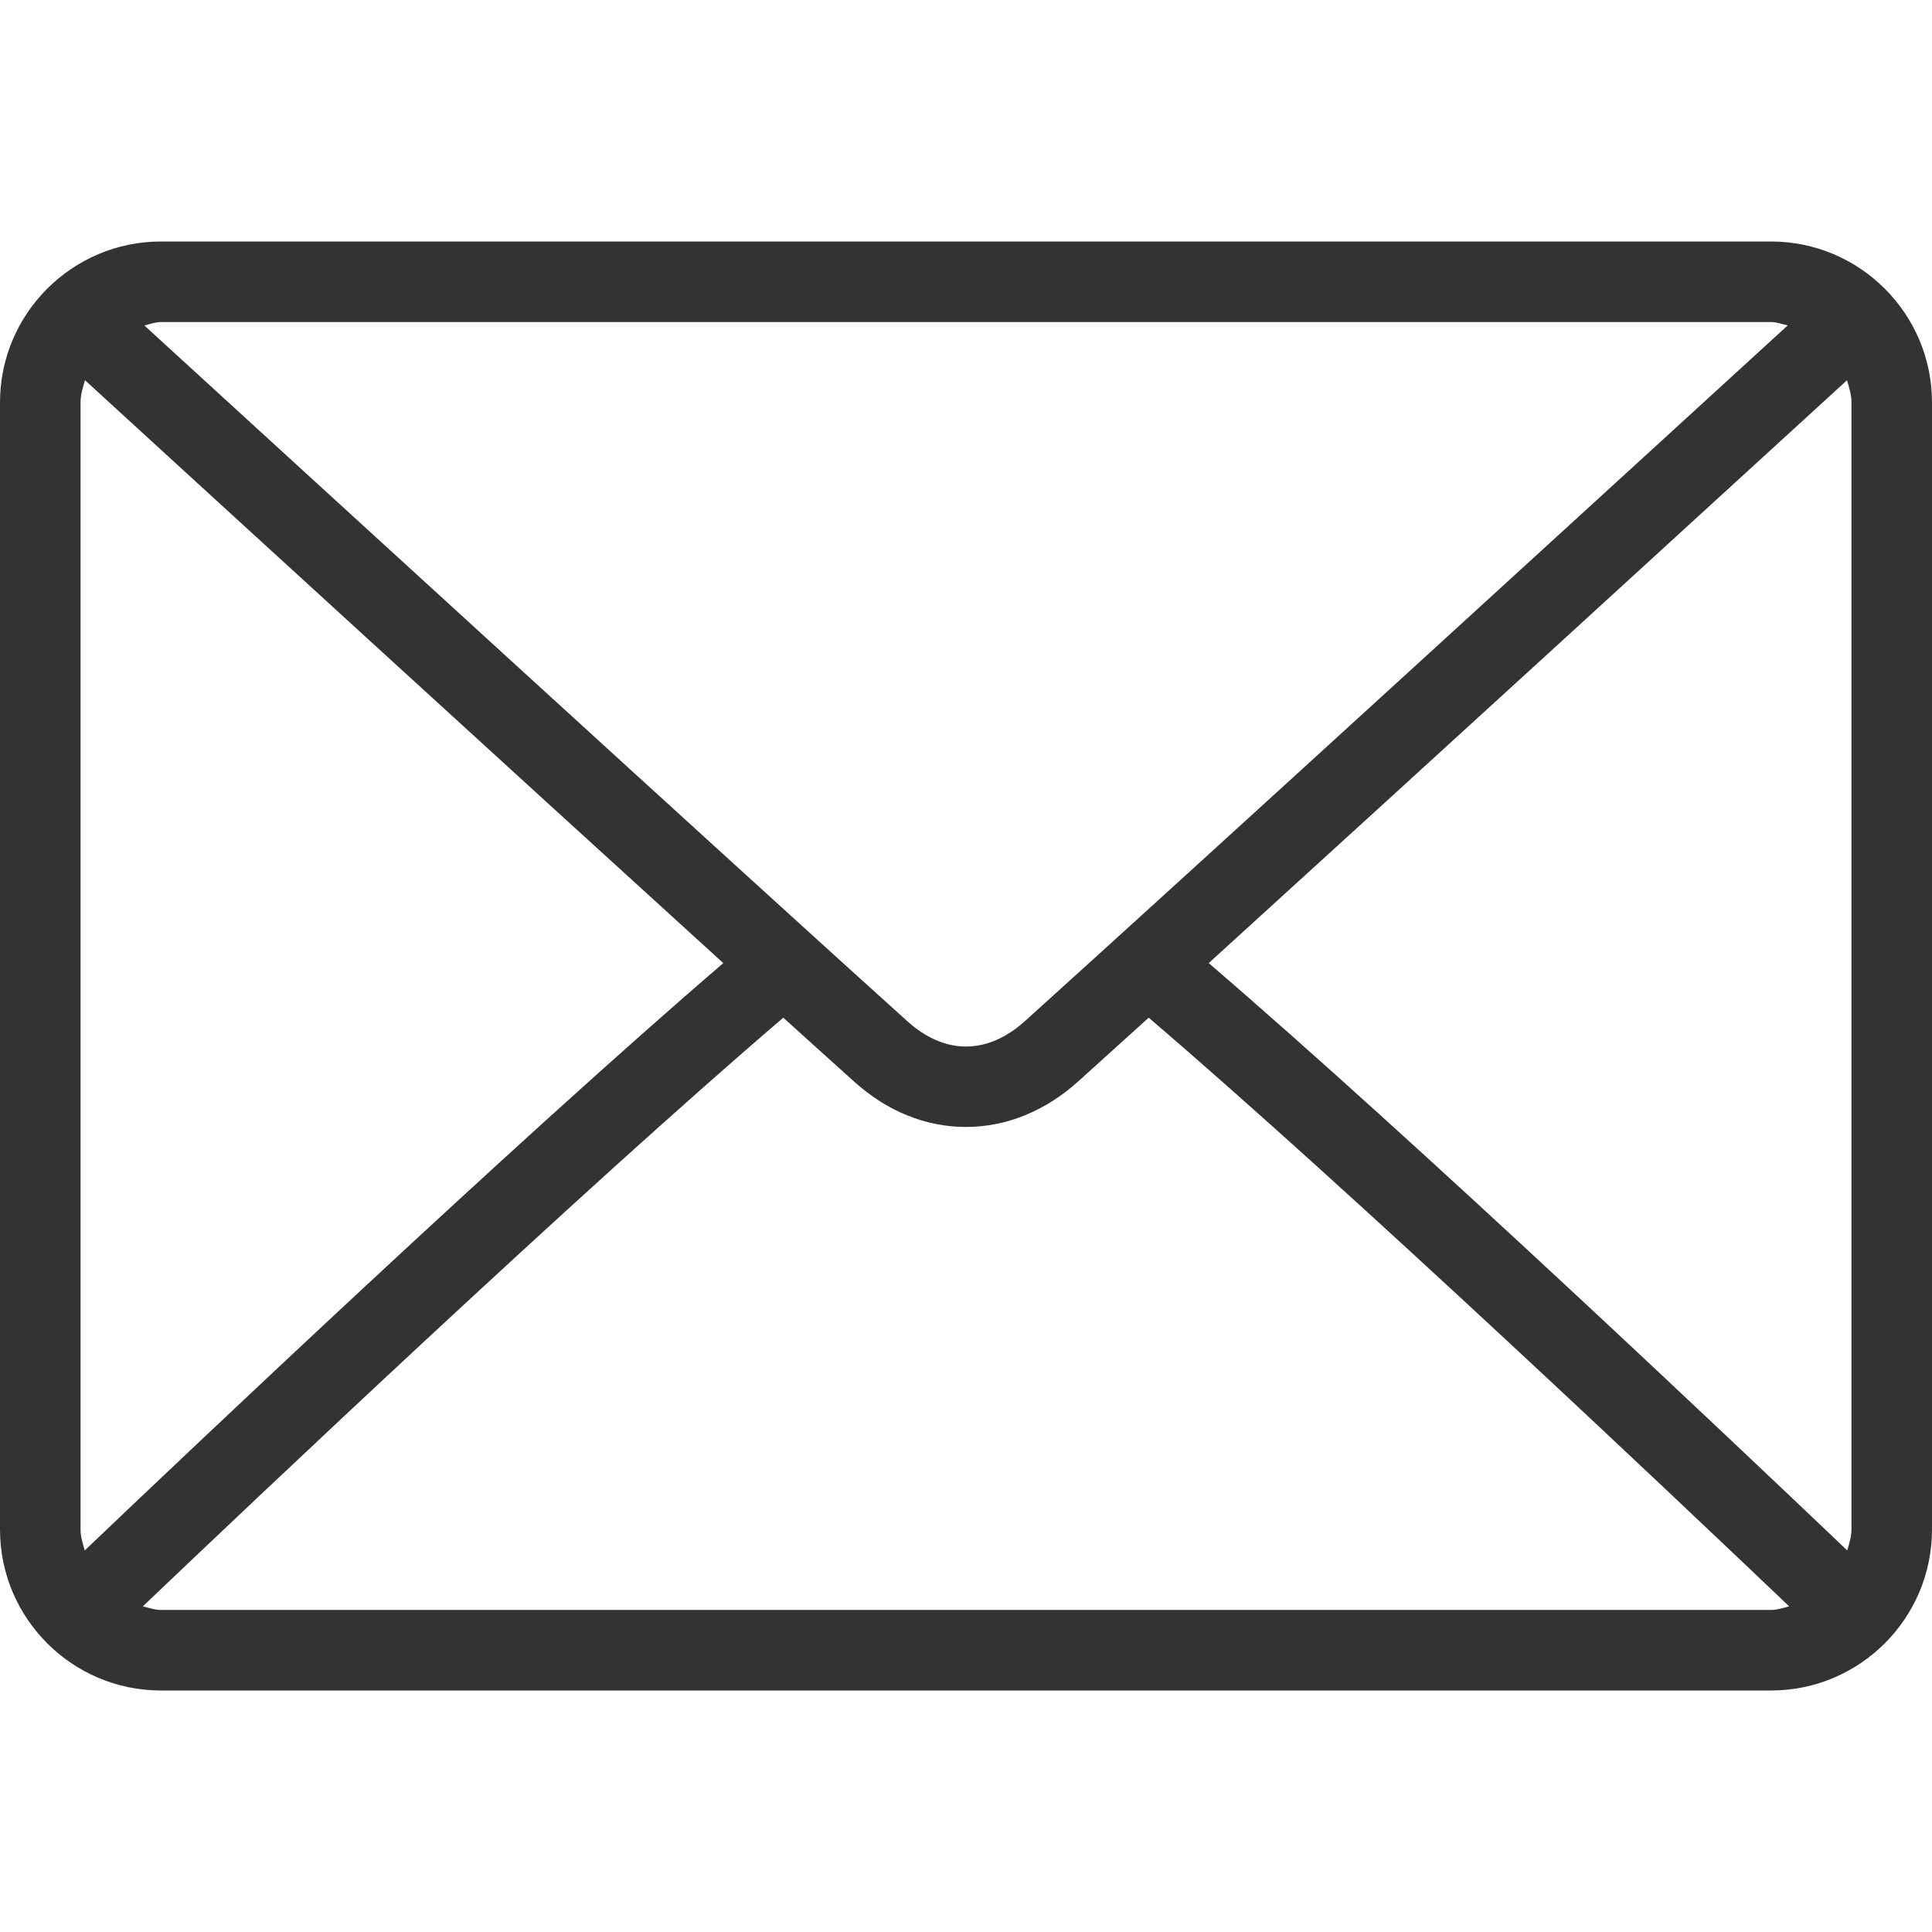
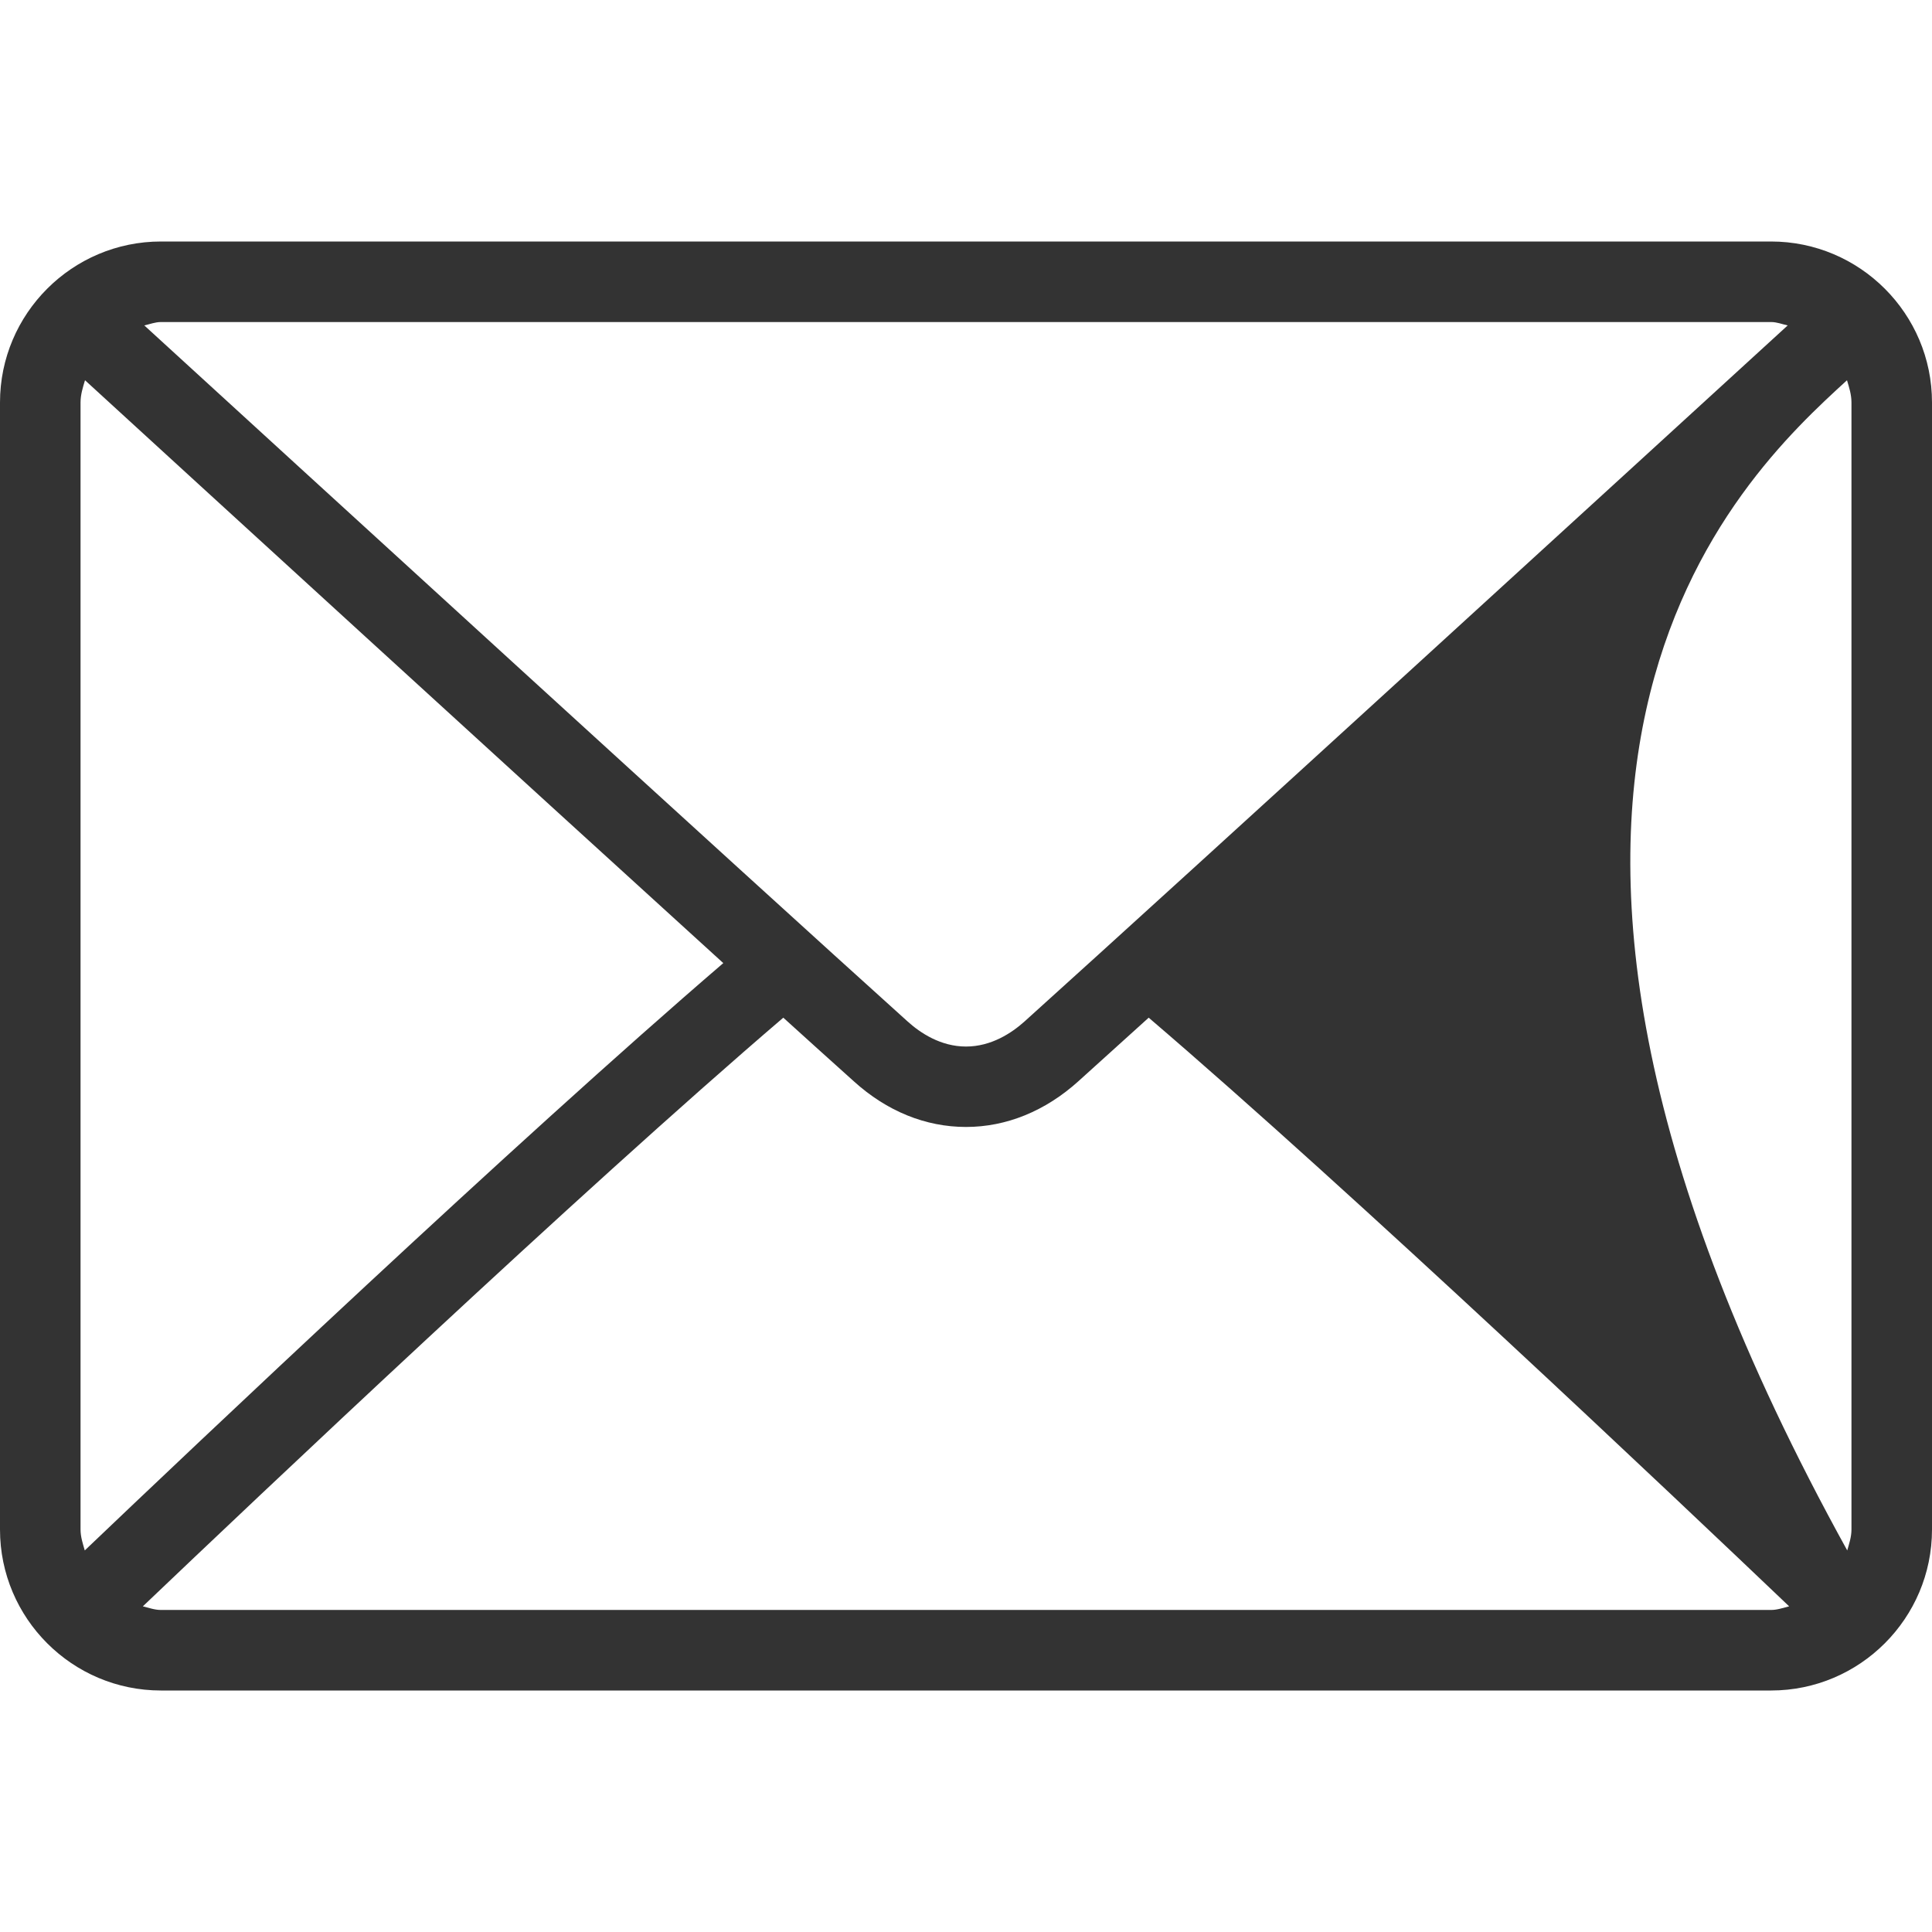
<svg xmlns="http://www.w3.org/2000/svg" width="16" height="16" viewBox="0 0 16 16" fill="none">
  <g id="EMail">
    <g id="Group">
-       <path id="Vector" d="M14.667 2H1.333C0.598 2 0 2.598 0 3.333V12.667C0 13.402 0.598 14 1.333 14H14.667C15.402 14 16 13.402 16 12.667V3.333C16 2.598 15.402 2 14.667 2ZM1.333 2.667H14.667C14.716 2.667 14.759 2.685 14.805 2.695C13.651 3.751 9.823 7.253 8.484 8.46C8.379 8.554 8.21 8.667 8 8.667C7.79 8.667 7.621 8.554 7.516 8.459C6.177 7.253 2.349 3.751 1.195 2.695C1.241 2.685 1.284 2.667 1.333 2.667ZM0.667 12.667V3.333C0.667 3.268 0.686 3.209 0.704 3.149C1.587 3.958 4.258 6.401 5.99 7.976C4.264 9.458 1.592 11.991 0.702 12.84C0.686 12.784 0.667 12.728 0.667 12.667ZM14.667 13.333H1.333C1.28 13.333 1.233 13.315 1.183 13.303C2.103 12.426 4.792 9.878 6.487 8.428C6.681 8.604 6.875 8.779 7.07 8.954C7.344 9.203 7.666 9.333 8 9.333C8.334 9.333 8.656 9.202 8.93 8.955C9.124 8.779 9.319 8.604 9.513 8.428C11.208 9.878 13.896 12.425 14.817 13.303C14.767 13.315 14.72 13.333 14.667 13.333ZM15.333 12.667C15.333 12.728 15.314 12.784 15.298 12.84C14.407 11.991 11.736 9.458 10.01 7.976C11.742 6.401 14.412 3.958 15.296 3.149C15.314 3.209 15.333 3.268 15.333 3.333V12.667Z" fill="#333333" />
+       <path id="Vector" d="M14.667 2H1.333C0.598 2 0 2.598 0 3.333V12.667C0 13.402 0.598 14 1.333 14H14.667C15.402 14 16 13.402 16 12.667V3.333C16 2.598 15.402 2 14.667 2ZM1.333 2.667H14.667C14.716 2.667 14.759 2.685 14.805 2.695C13.651 3.751 9.823 7.253 8.484 8.46C8.379 8.554 8.21 8.667 8 8.667C7.79 8.667 7.621 8.554 7.516 8.459C6.177 7.253 2.349 3.751 1.195 2.695C1.241 2.685 1.284 2.667 1.333 2.667ZM0.667 12.667V3.333C0.667 3.268 0.686 3.209 0.704 3.149C1.587 3.958 4.258 6.401 5.99 7.976C4.264 9.458 1.592 11.991 0.702 12.84C0.686 12.784 0.667 12.728 0.667 12.667ZM14.667 13.333H1.333C1.28 13.333 1.233 13.315 1.183 13.303C2.103 12.426 4.792 9.878 6.487 8.428C6.681 8.604 6.875 8.779 7.07 8.954C7.344 9.203 7.666 9.333 8 9.333C8.334 9.333 8.656 9.202 8.93 8.955C9.124 8.779 9.319 8.604 9.513 8.428C11.208 9.878 13.896 12.425 14.817 13.303C14.767 13.315 14.72 13.333 14.667 13.333ZM15.333 12.667C15.333 12.728 15.314 12.784 15.298 12.84C11.742 6.401 14.412 3.958 15.296 3.149C15.314 3.209 15.333 3.268 15.333 3.333V12.667Z" fill="#333333" />
    </g>
  </g>
</svg>